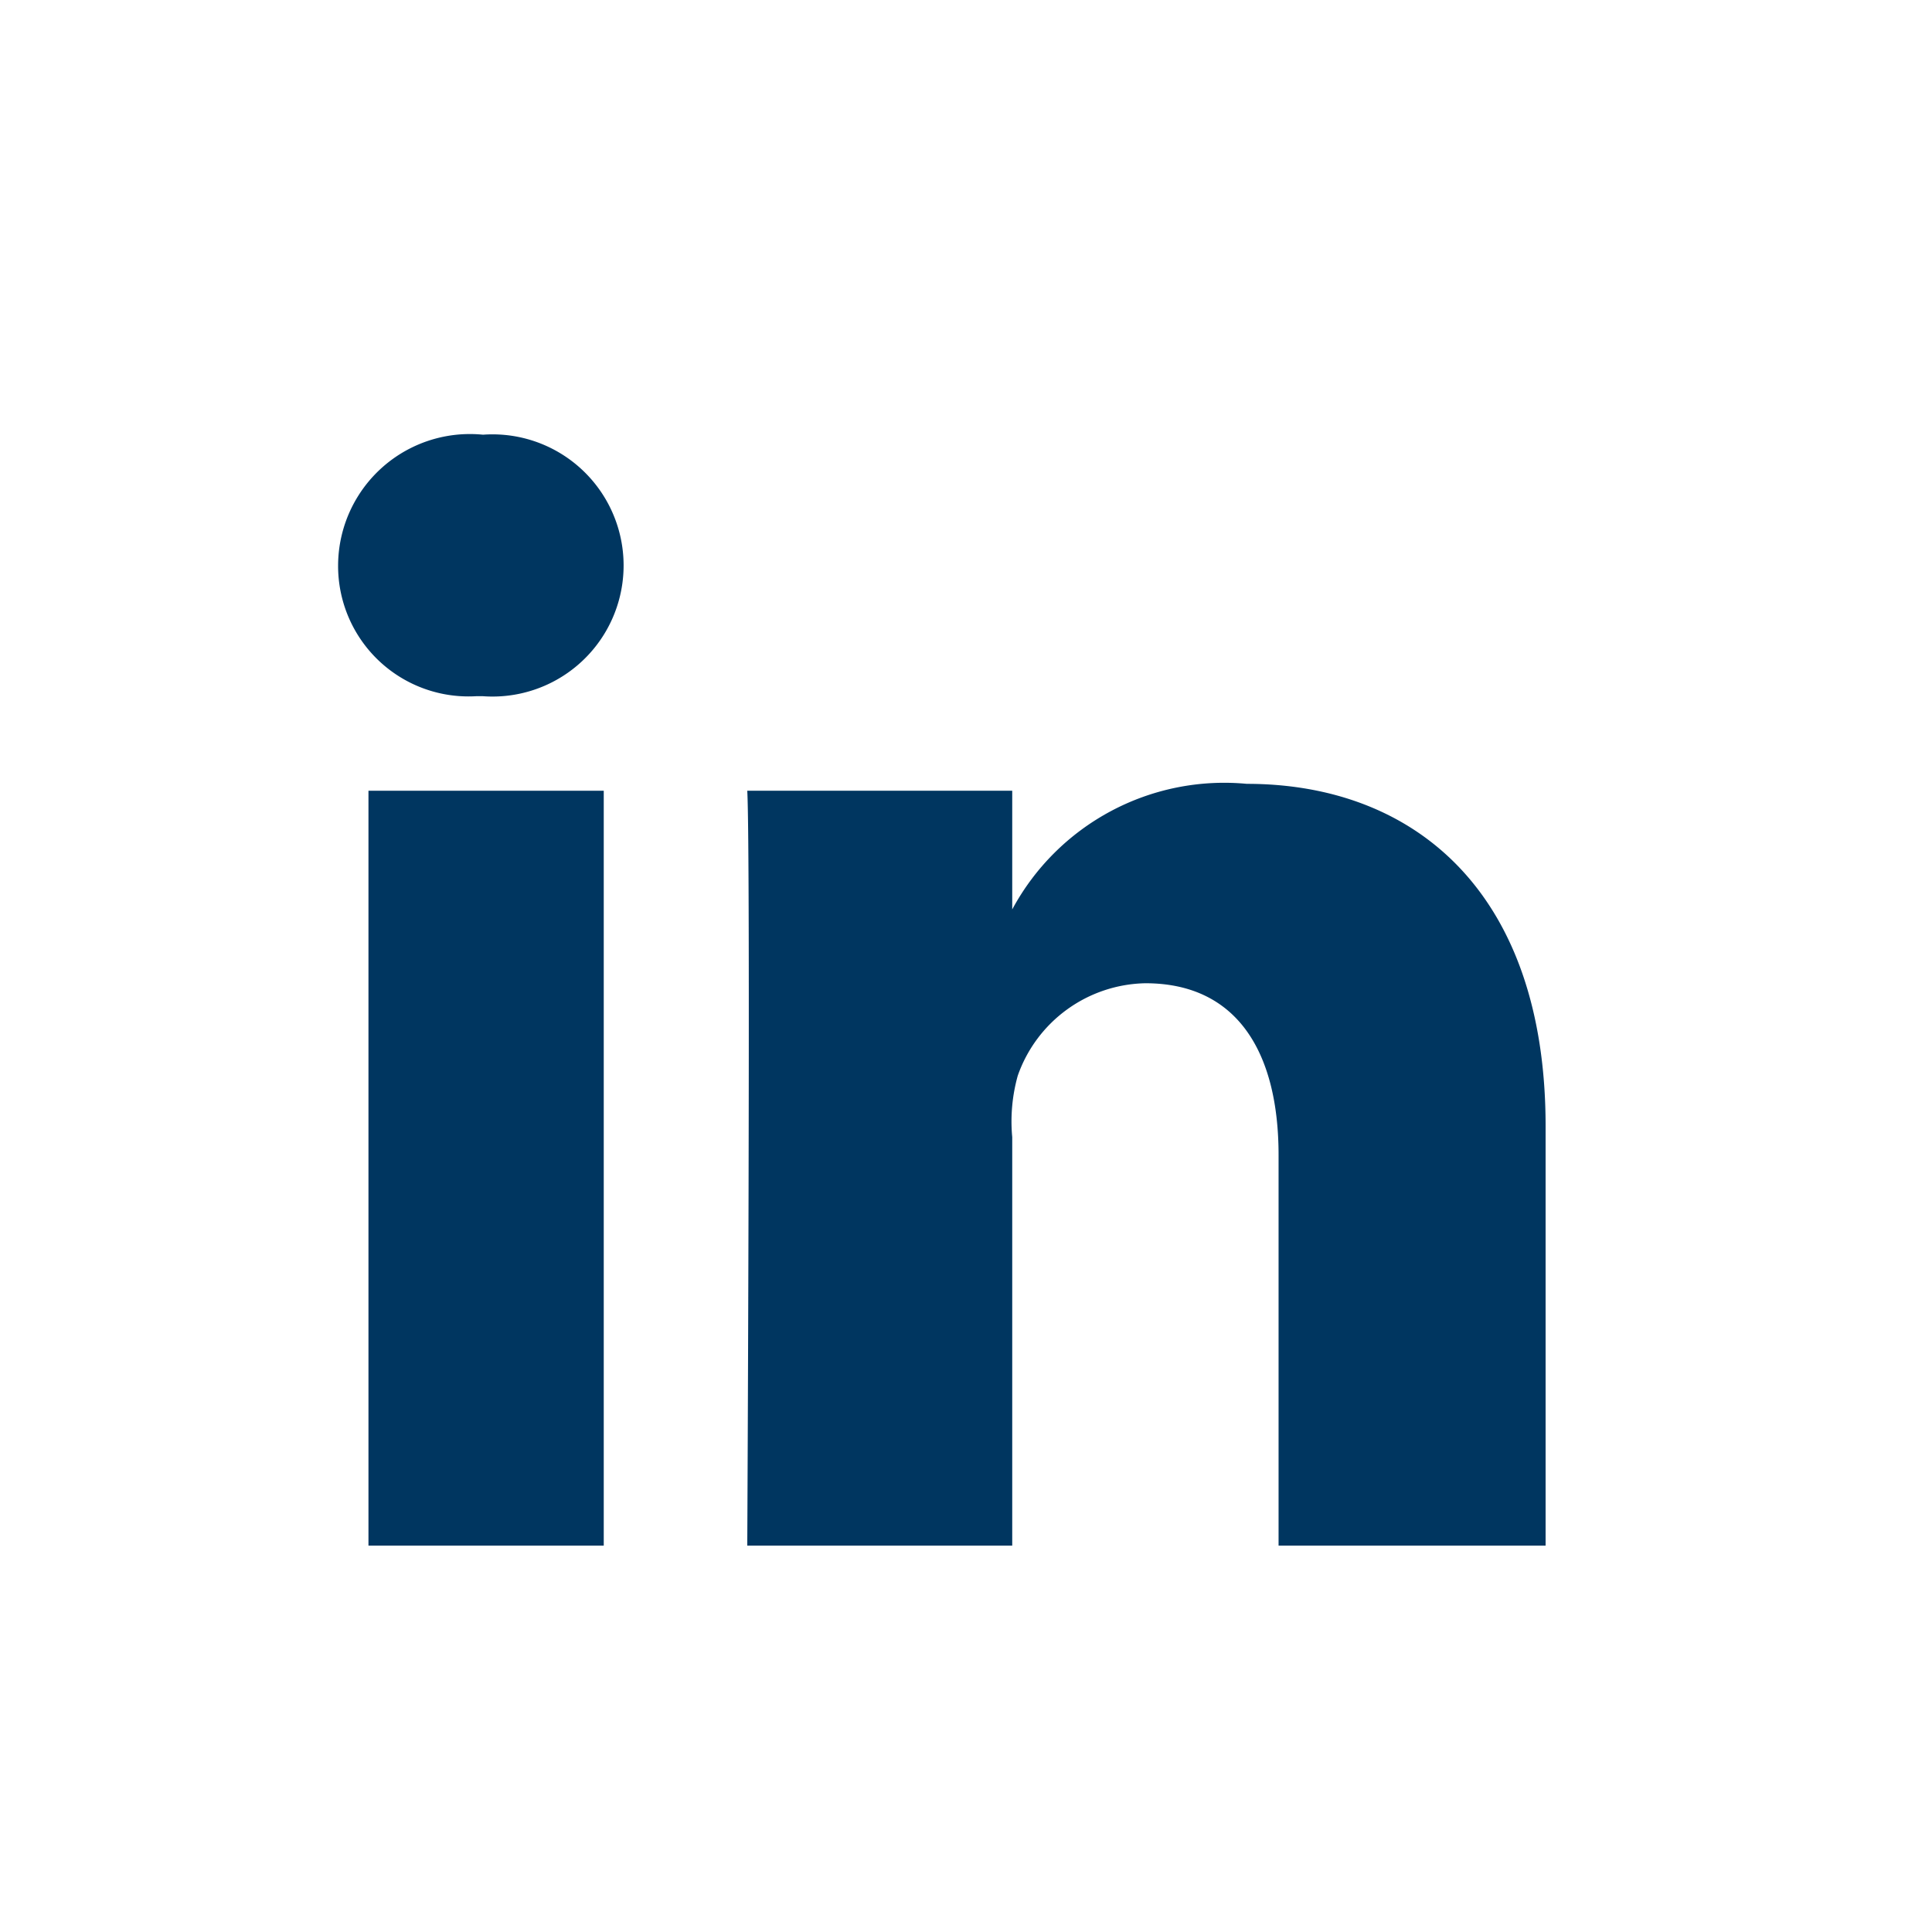
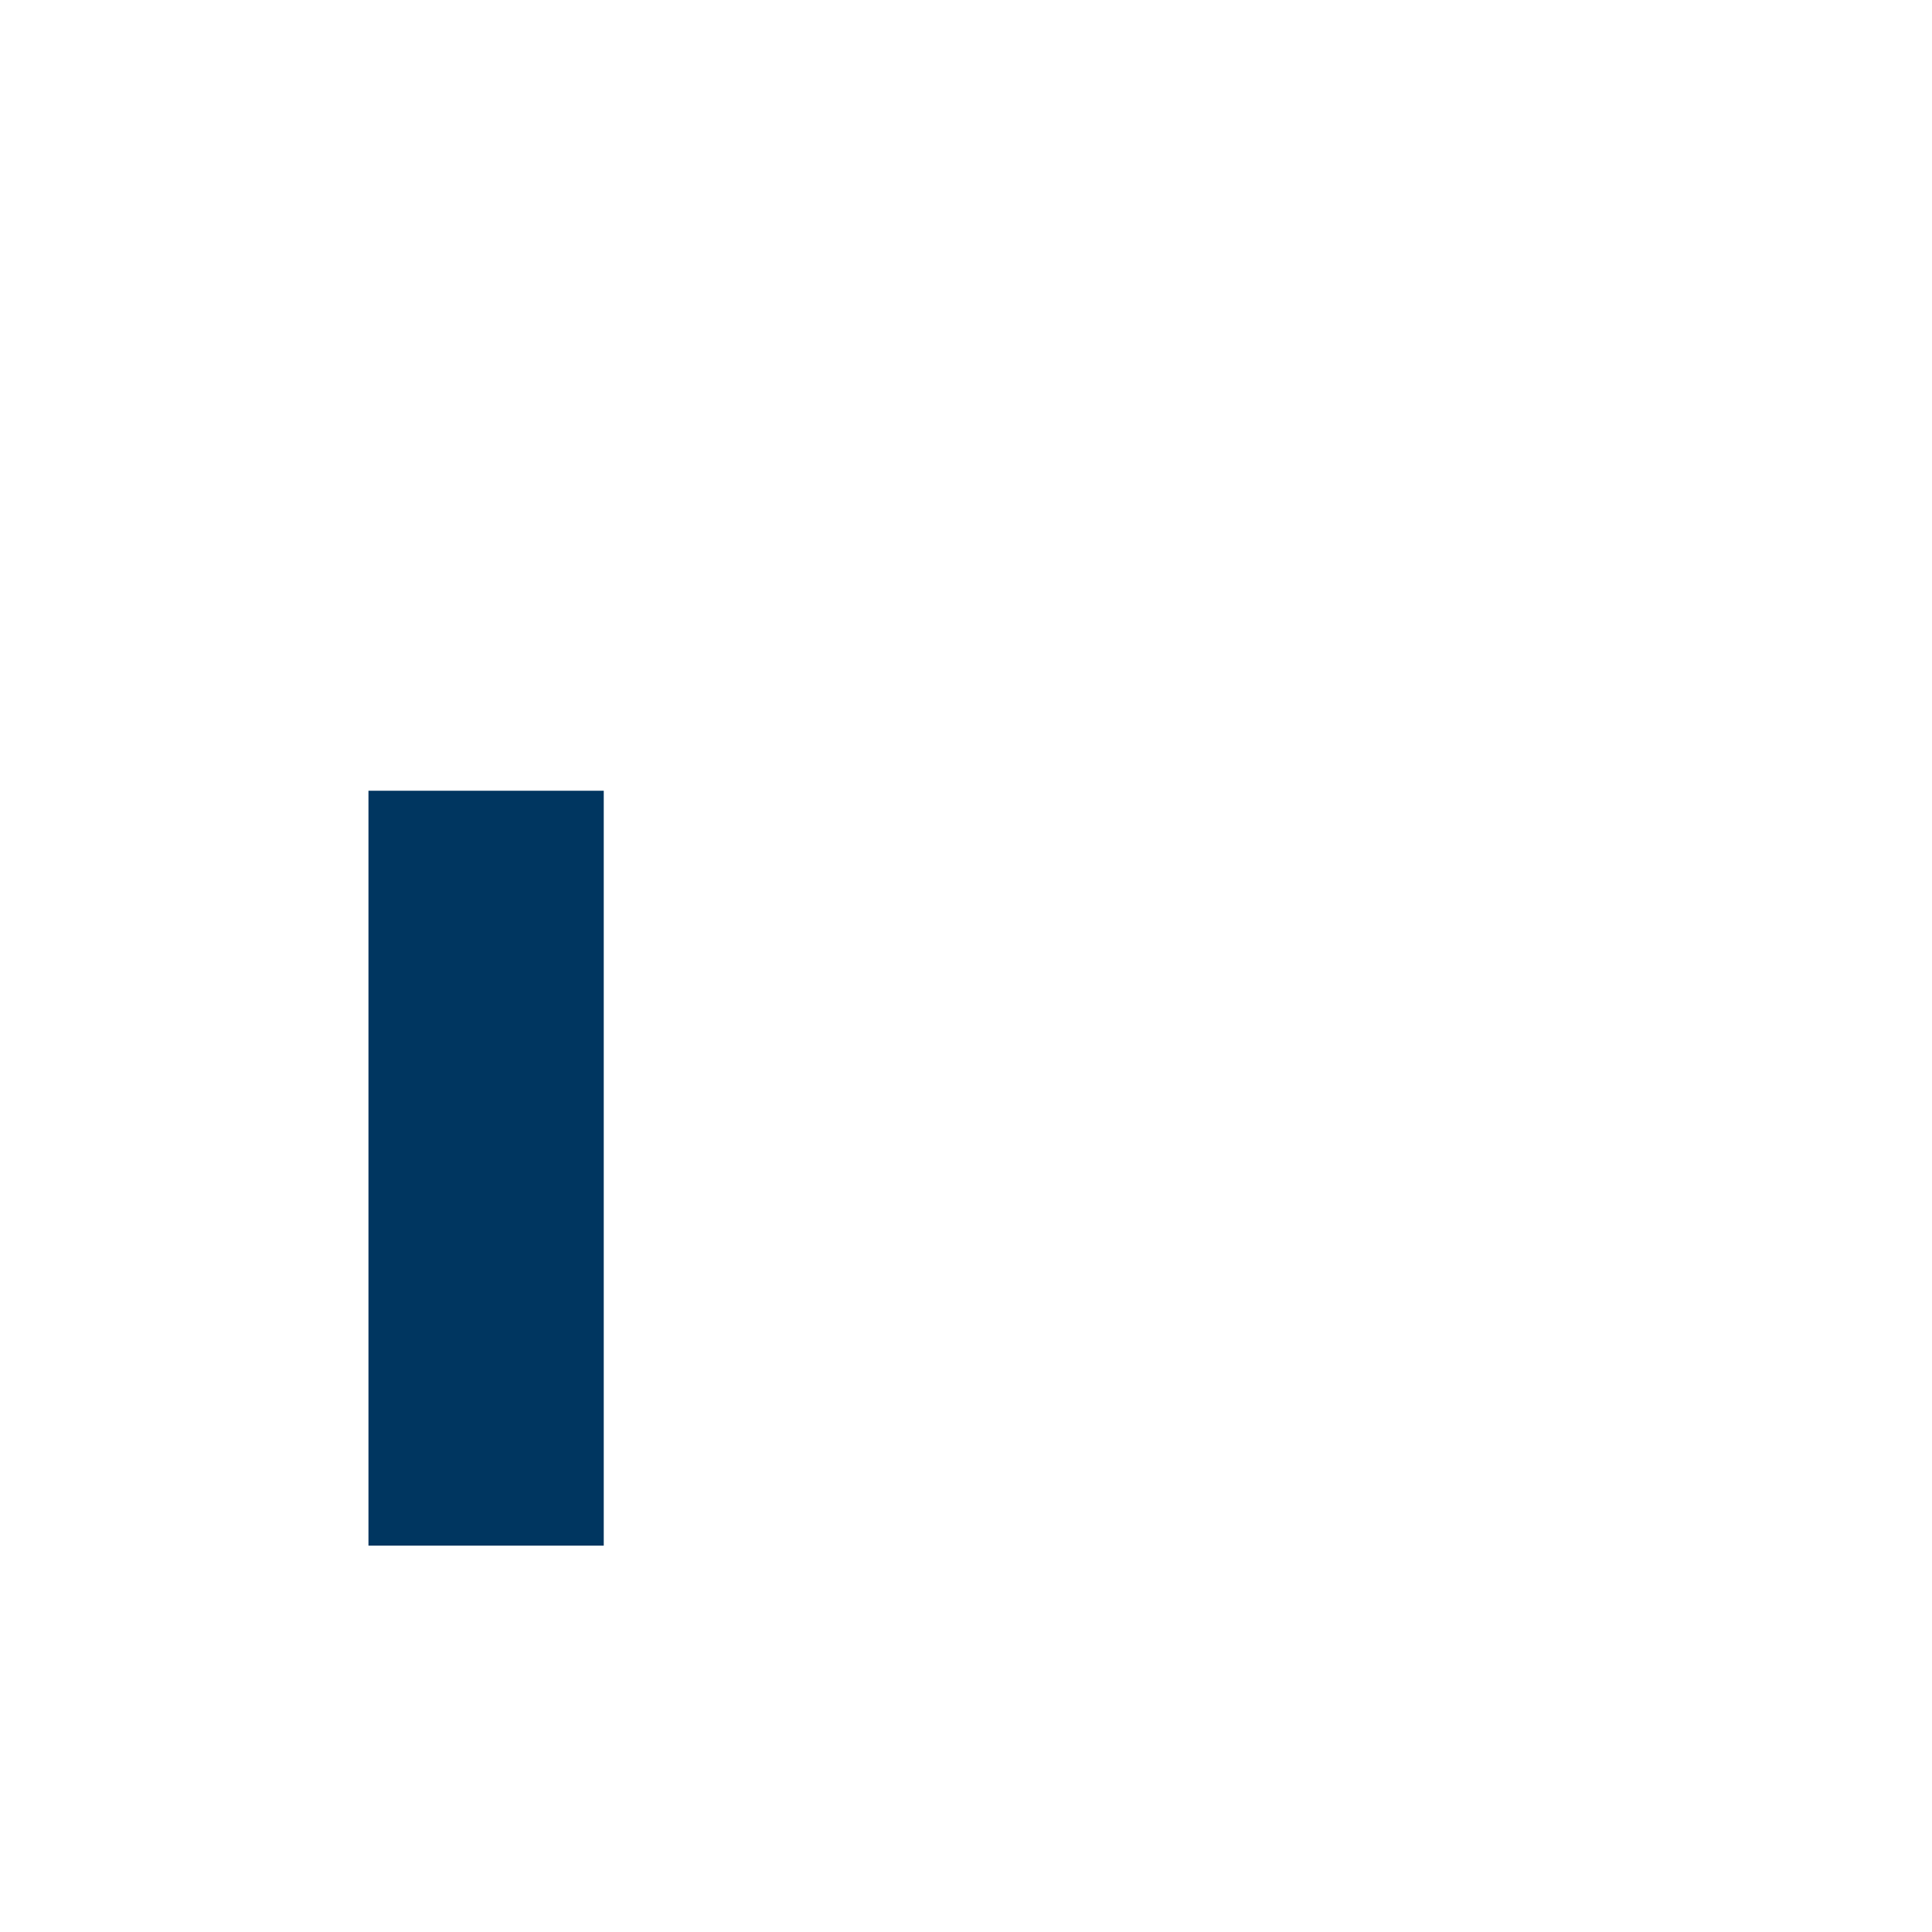
<svg xmlns="http://www.w3.org/2000/svg" id="Layer_1" data-name="Layer 1" viewBox="0 0 28 28">
  <defs>
    <style>.cls-1{fill:#003660;}</style>
  </defs>
  <rect class="cls-1" x="5.34" y="11.46" width="3.41" height="10.94" />
-   <path class="cls-1" d="M18.07,11.36a3.49,3.49,0,0,0-3.4,1.82V11.46H10.83c.05.91,0,10.94,0,10.94h3.84V16.48a2.46,2.46,0,0,1,.08-.89,2,2,0,0,1,1.85-1.34c1.33,0,1.93,1,1.93,2.49V22.4H22.4V16.32C22.4,12.93,20.5,11.36,18.07,11.36Z" />
-   <path class="cls-1" d="M7,6.3A1.91,1.91,0,0,0,4.9,8.2a1.89,1.89,0,0,0,2,1.89H7A1.9,1.9,0,1,0,7,6.3Z" />
</svg>